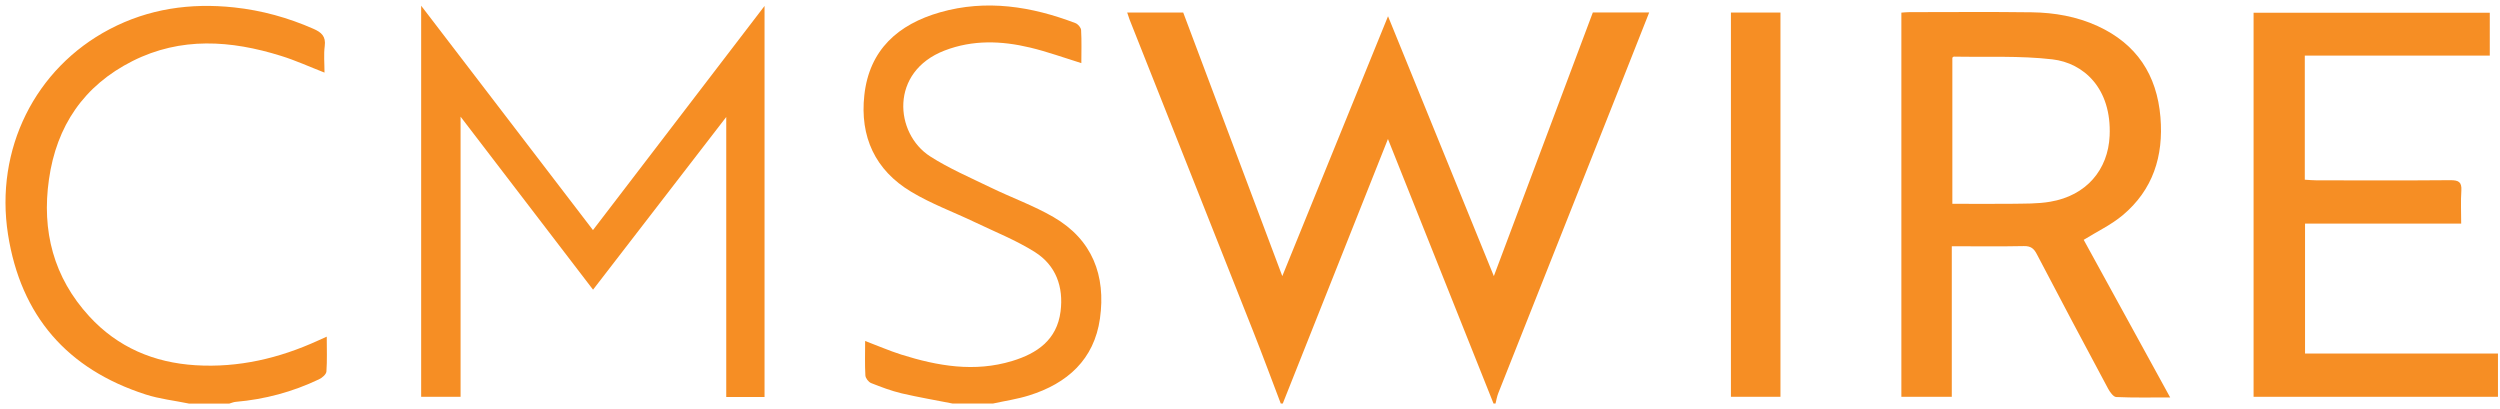
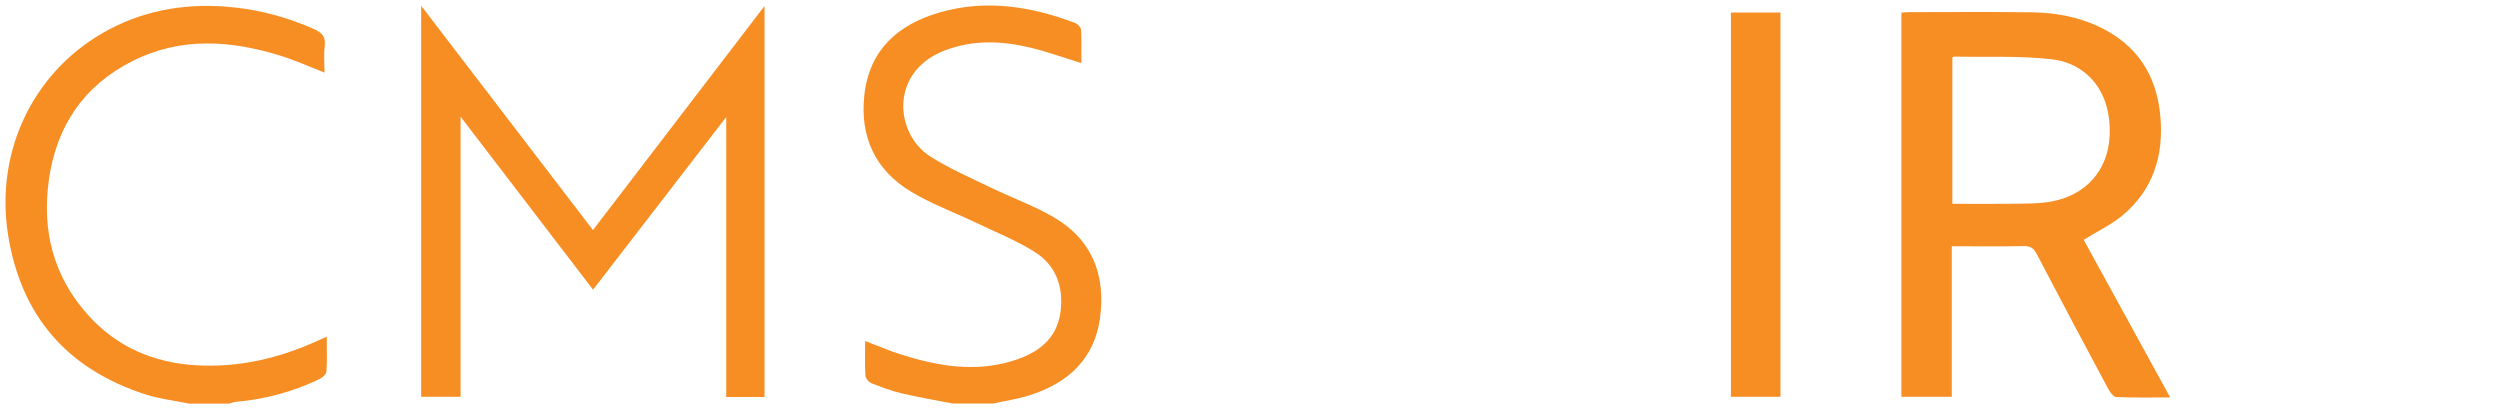
<svg xmlns="http://www.w3.org/2000/svg" width="440" height="72" viewBox="0 0 440 72" fill="none">
-   <path d="M225.415 71.021C223.805 66.796 222.236 62.543 220.569 58.333C213.334 40.034 206.057 21.735 198.808 3.451C198.667 3.084 198.554 2.688 198.385 2.208H208.247C214.055 17.652 219.862 33.139 225.684 48.597C231.788 33.591 237.935 18.5 244.293 2.858C250.624 18.387 256.77 33.492 262.917 48.597C268.724 33.124 274.546 17.652 280.339 2.194H290.258C288.393 6.913 286.585 11.505 284.762 16.098C277.739 33.788 270.717 51.465 263.708 69.17C263.468 69.764 263.369 70.4 263.213 71.021H262.86C256.685 55.563 250.525 40.105 244.279 24.463C238.062 40.09 231.915 55.563 225.769 71.021H225.415Z" fill="#F68E24" />
  <path d="M33.218 71.021C30.689 70.499 28.075 70.216 25.63 69.425C11.811 64.974 3.658 55.563 1.411 41.263C-0.935 26.3 6.159 12.028 19.3 5.133C26.167 1.53 33.515 0.484 41.201 1.303C46.076 1.826 50.711 3.112 55.176 5.076C56.561 5.684 57.38 6.39 57.154 8.1C56.956 9.598 57.112 11.152 57.112 12.777C54.455 11.746 51.997 10.615 49.425 9.824C40.636 7.083 31.833 6.461 23.327 10.742C14.764 15.052 9.946 22.16 8.617 31.57C7.317 40.642 9.423 48.823 15.711 55.676C20.713 61.13 27.085 63.829 34.419 64.281C41.964 64.748 49.128 63.066 55.967 59.943C56.391 59.745 56.815 59.562 57.508 59.251C57.508 61.441 57.592 63.419 57.451 65.383C57.409 65.892 56.688 66.514 56.123 66.768C51.488 68.972 46.613 70.287 41.484 70.725C41.102 70.753 40.721 70.937 40.339 71.035H33.204L33.218 71.021Z" fill="#F68E24" />
  <path d="M167.652 71.021C164.656 70.428 161.646 69.919 158.679 69.227C156.842 68.789 155.062 68.111 153.31 67.418C152.857 67.234 152.335 66.556 152.306 66.076C152.193 64.14 152.264 62.176 152.264 60.014C154.482 60.848 156.517 61.738 158.608 62.402C165.023 64.423 171.523 65.553 178.15 63.532C182.531 62.204 186.021 59.816 186.657 54.828C187.208 50.49 185.851 46.703 182.135 44.358C178.814 42.267 175.098 40.797 171.537 39.087C167.807 37.307 163.879 35.866 160.36 33.746C154.016 29.945 151.317 24.039 152.123 16.748C152.999 8.736 158.1 4.271 165.461 2.165C173.586 -0.152 181.542 1.12 189.285 4.073C189.723 4.243 190.246 4.85 190.274 5.288C190.387 7.224 190.316 9.16 190.316 11.11C187.222 10.149 184.297 9.089 181.287 8.369C176.257 7.167 171.212 6.984 166.253 8.891C156.531 12.636 157.464 23.502 163.695 27.515C167.044 29.663 170.774 31.259 174.378 33.011C178.037 34.792 181.923 36.176 185.427 38.211C192.266 42.182 194.654 48.512 193.594 56.058C192.577 63.264 187.858 67.489 181.118 69.594C179.055 70.244 176.893 70.555 174.773 71.021H167.637H167.652Z" fill="#F68E24" />
  <path d="M343.515 43.34V69.834H334.641V2.222C335.107 2.194 335.574 2.137 336.026 2.137C343.218 2.137 350.41 2.066 357.603 2.165C361.587 2.222 365.501 2.9 369.175 4.582C376.056 7.747 379.617 13.173 380.239 20.633C380.804 27.486 378.925 33.421 373.57 37.9C371.563 39.568 369.133 40.726 366.731 42.21C371.676 51.225 376.735 60.466 381.949 69.948C378.586 69.948 375.519 70.018 372.453 69.877C371.945 69.849 371.337 68.987 371.012 68.379C366.801 60.523 362.619 52.652 358.493 44.754C357.97 43.736 357.419 43.284 356.204 43.312C352.064 43.397 347.909 43.34 343.543 43.34H343.515ZM343.6 35.866C347.104 35.866 350.523 35.908 353.957 35.866C356.26 35.823 358.606 35.894 360.867 35.498C367.197 34.424 371.026 29.875 371.295 23.912C371.676 15.518 366.688 11.082 361.22 10.446C355.483 9.781 349.647 10.078 343.854 9.965C343.812 9.965 343.769 10.036 343.614 10.149V35.88L343.6 35.866Z" fill="#F68E24" />
-   <path d="M104.349 40.514C114.395 27.388 124.343 14.388 134.559 1.049V69.877H127.819V20.591C119.878 30.892 112.177 40.868 104.377 50.985C96.591 40.825 88.947 30.821 81.062 20.535V69.834H74.124V1.007C84.355 14.36 94.316 27.373 104.363 40.5L104.349 40.514Z" fill="#F68E24" />
-   <path d="M396.63 69.835V2.236H438.201V9.782H405.645V31.627C406.366 31.669 407.044 31.74 407.736 31.74C415.578 31.74 423.421 31.782 431.263 31.712C432.69 31.712 433.298 32.008 433.199 33.548C433.071 35.428 433.17 37.307 433.17 39.356H405.687V62.218H439.642V69.835H396.63Z" fill="#F68E24" />
+   <path d="M104.349 40.514C114.395 27.388 124.343 14.388 134.559 1.049V69.877H127.819V20.591C119.878 30.892 112.177 40.868 104.377 50.985C96.591 40.825 88.947 30.821 81.062 20.535V69.834H74.124V1.007C84.355 14.36 94.316 27.373 104.363 40.5L104.349 40.514" fill="#F68E24" />
  <path d="M304.643 2.208H313.361V69.834H304.643V2.208Z" fill="#F68E24" />
</svg>